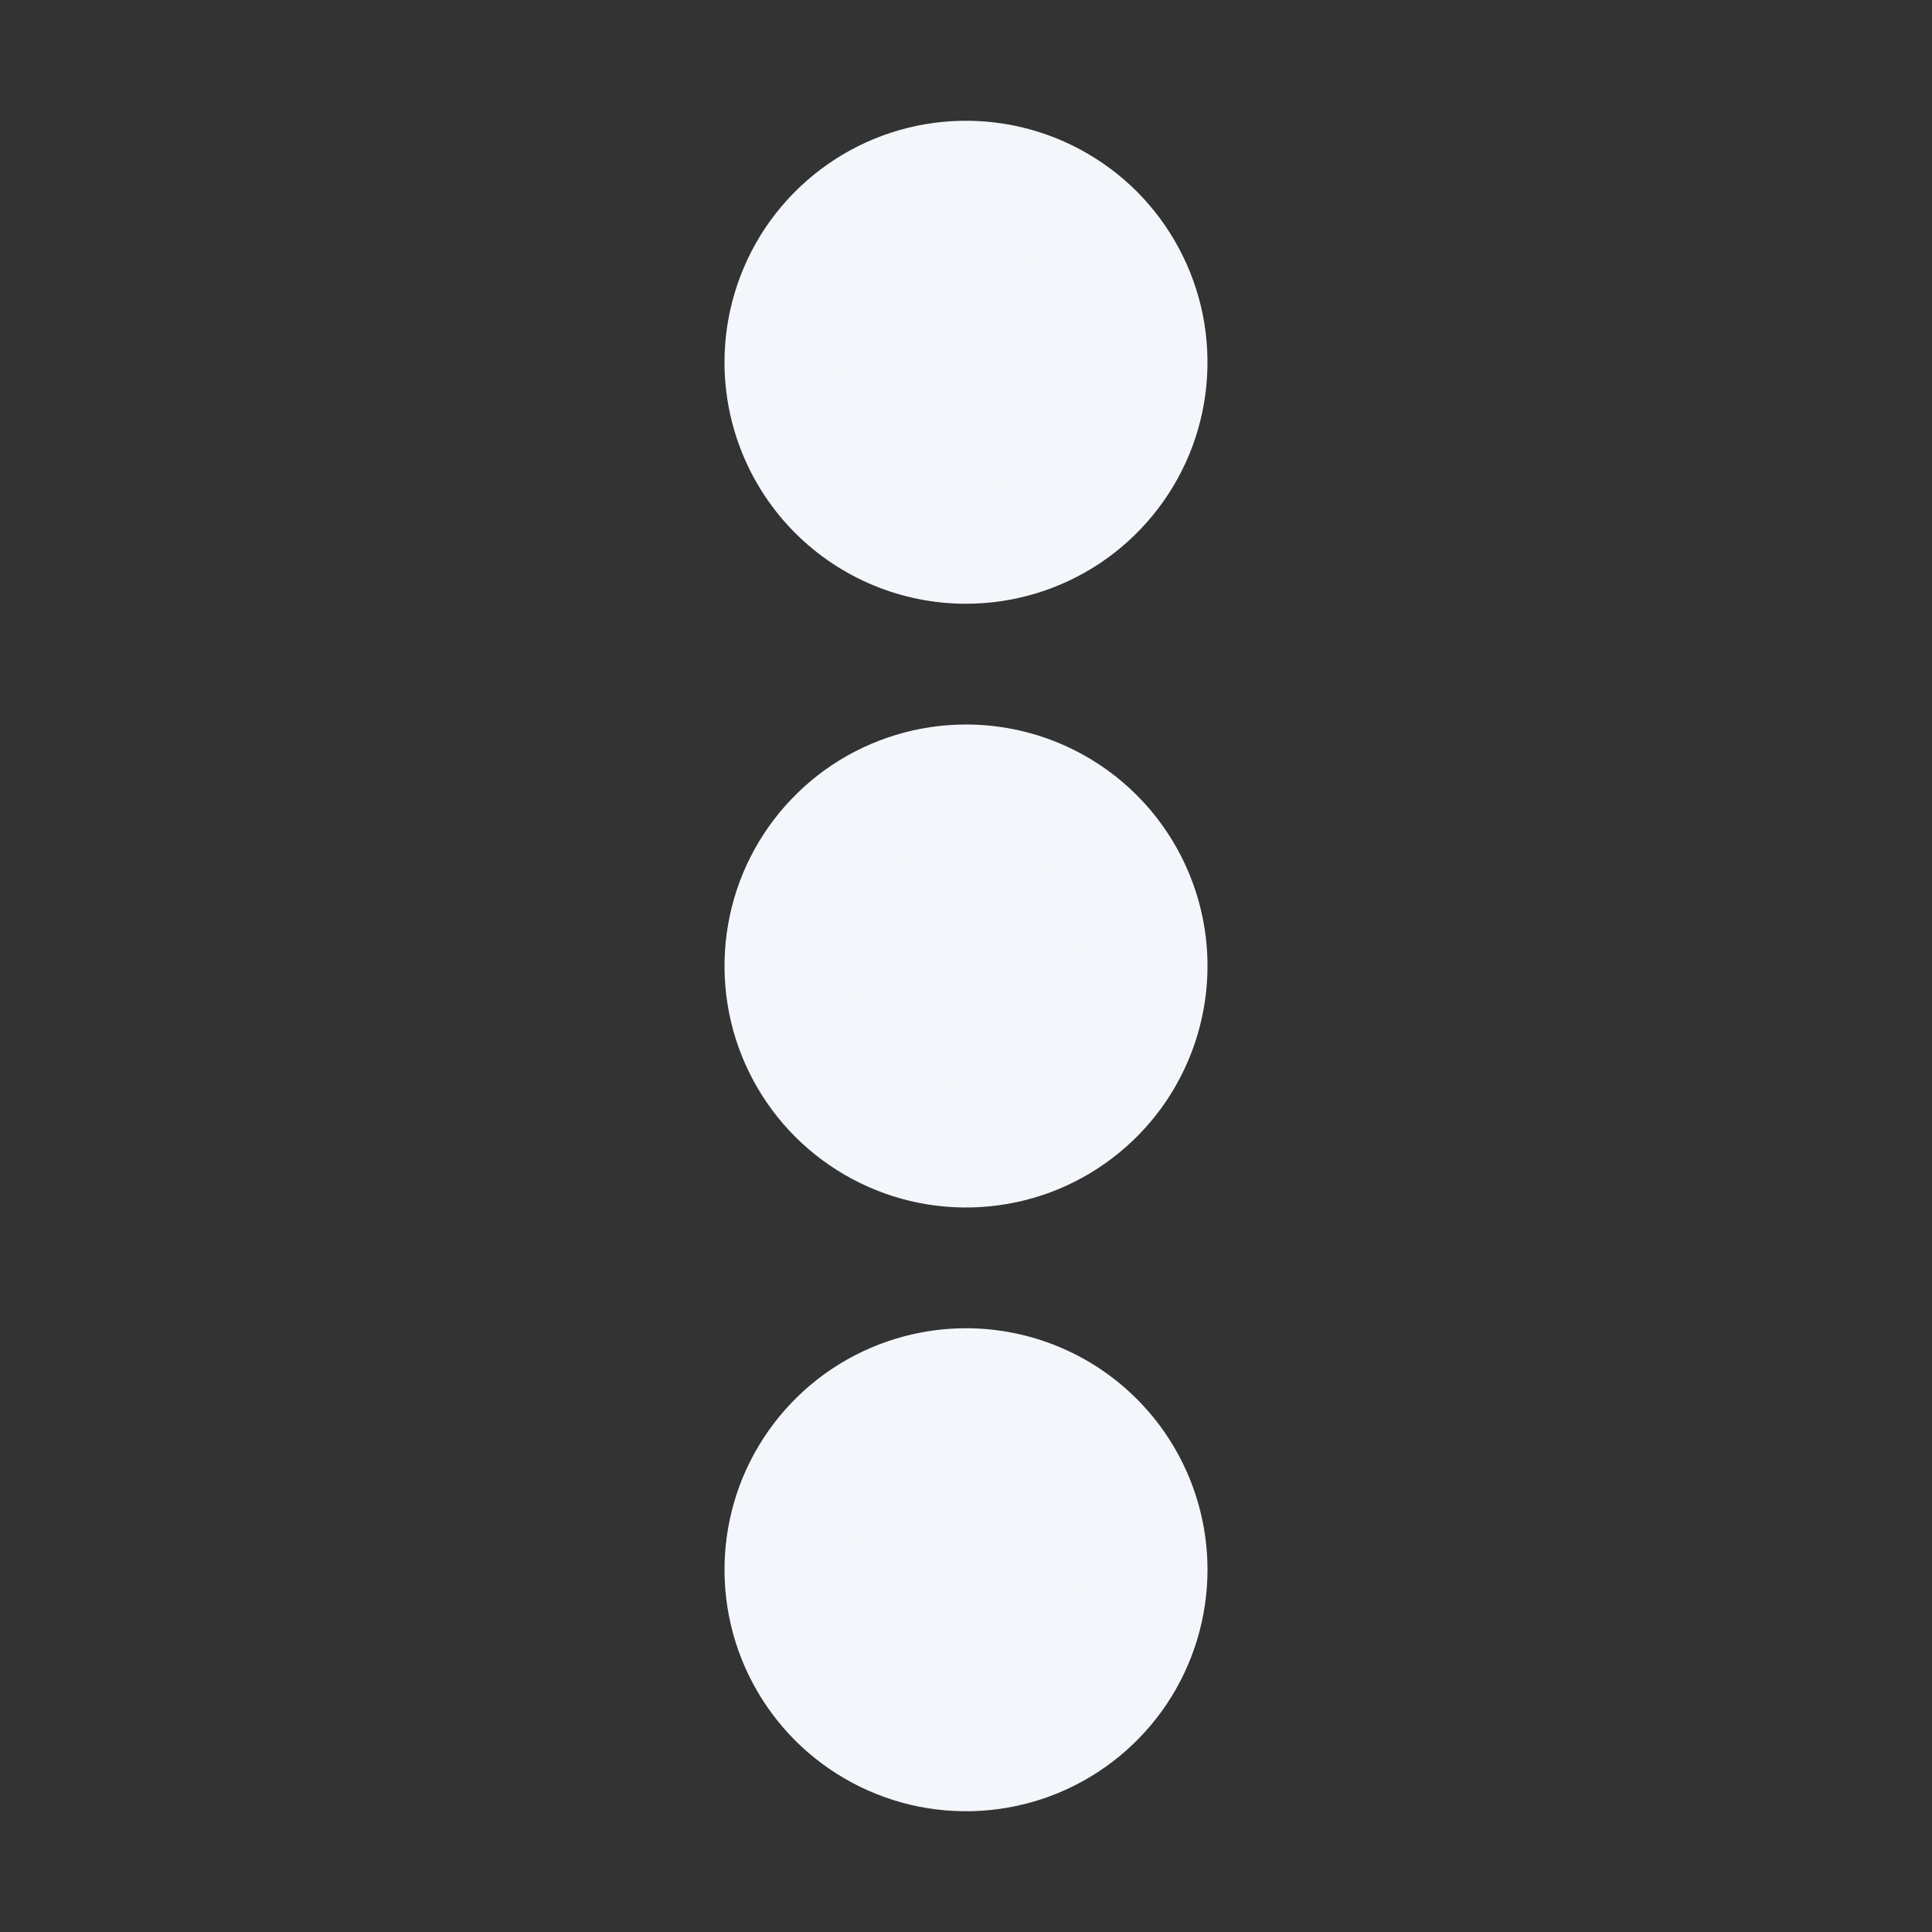
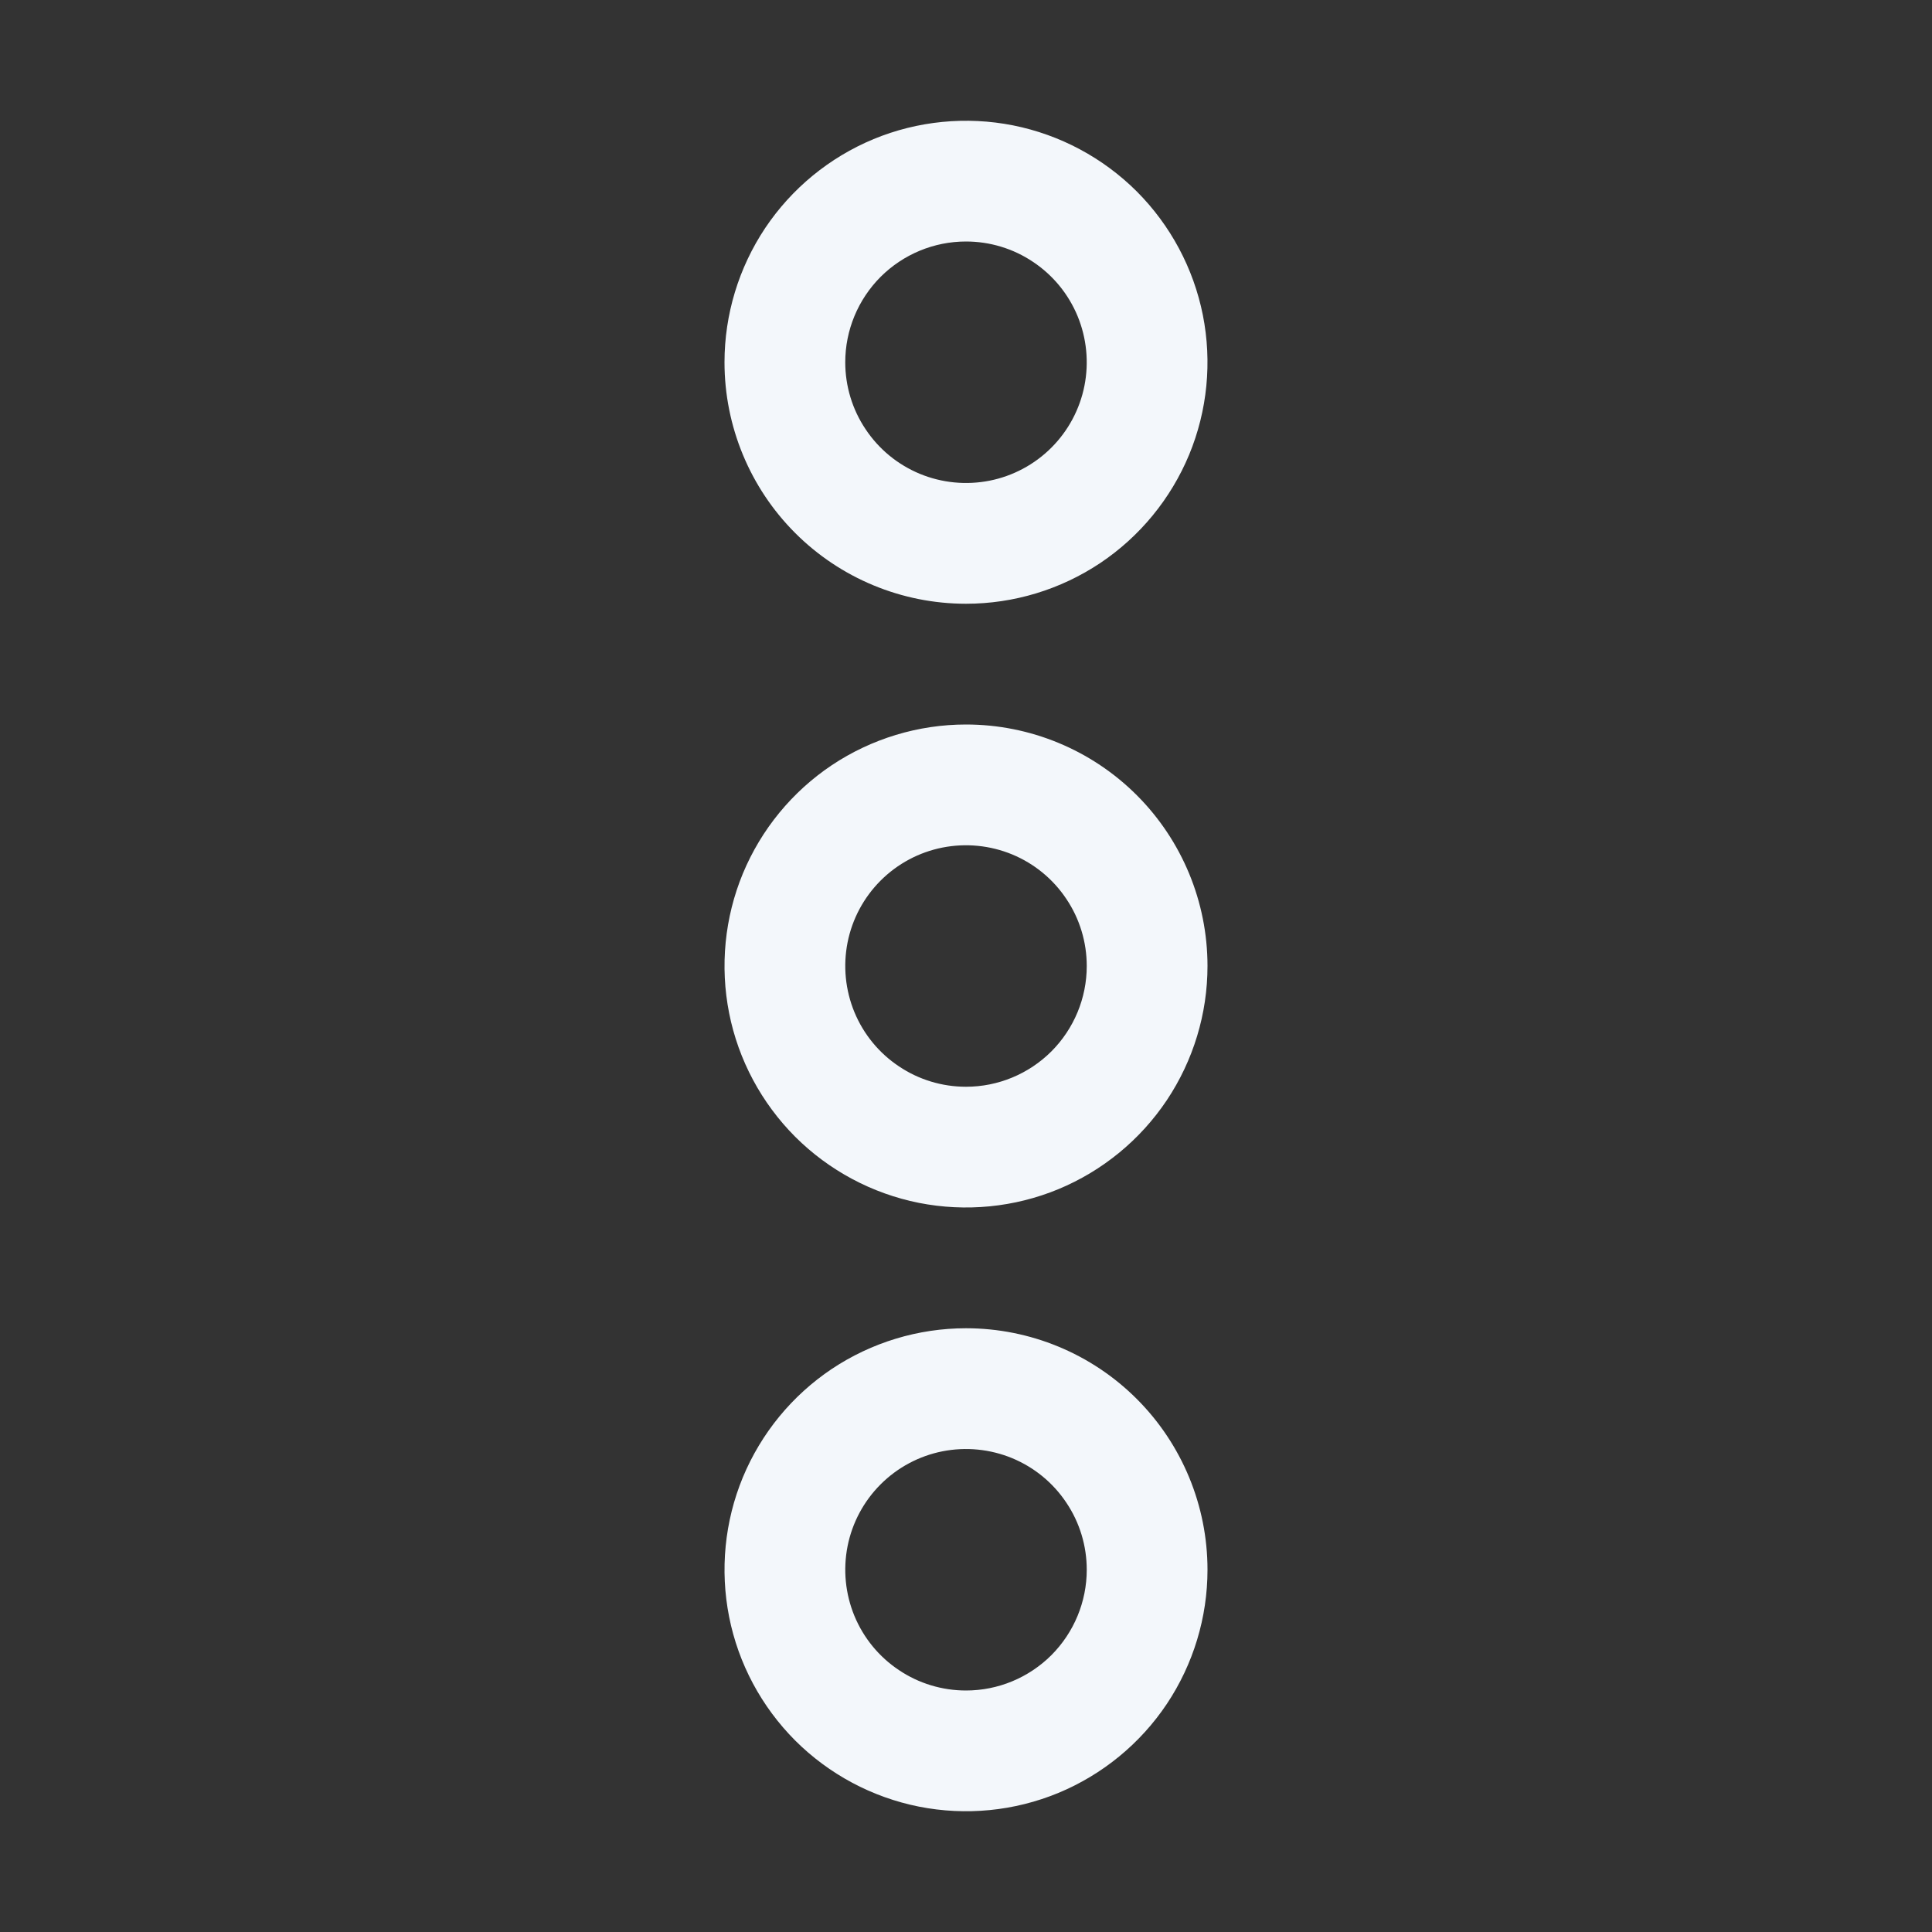
<svg xmlns="http://www.w3.org/2000/svg" width="20" height="20" viewBox="0 0 20 20" fill="none">
  <rect x="0" y="0" width="20" height="20" fill="#333333" stroke="none" />
-   <path d="M11.828 10C11.828 10.362 11.721 10.715 11.52 11.016C11.319 11.316 11.034 11.551 10.7 11.689C10.366 11.827 9.998 11.864 9.643 11.793C9.289 11.723 8.963 11.548 8.707 11.293C8.452 11.037 8.278 10.711 8.207 10.357C8.136 10.002 8.173 9.634 8.311 9.3C8.449 8.966 8.684 8.681 8.984 8.48C9.285 8.279 9.638 8.172 10 8.172C10.485 8.172 10.95 8.364 11.293 8.707C11.636 9.05 11.828 9.515 11.828 10ZM11.016 5.27C10.715 5.471 10.362 5.578 10 5.578C9.515 5.578 9.05 5.386 8.707 5.043C8.364 4.7 8.172 4.235 8.172 3.75C8.172 3.388 8.279 3.035 8.48 2.734C8.681 2.434 8.966 2.199 9.3 2.061C9.634 1.923 10.002 1.886 10.357 1.957C10.711 2.028 11.037 2.202 11.293 2.457C11.548 2.713 11.723 3.039 11.793 3.393C11.864 3.748 11.827 4.116 11.689 4.45C11.551 4.784 11.316 5.069 11.016 5.27ZM8.984 14.73C9.285 14.529 9.638 14.422 10 14.422C10.485 14.422 10.95 14.614 11.293 14.957C11.636 15.3 11.828 15.765 11.828 16.25C11.828 16.612 11.721 16.965 11.52 17.266C11.319 17.566 11.034 17.801 10.7 17.939C10.366 18.077 9.998 18.113 9.643 18.043C9.289 17.973 8.963 17.798 8.707 17.543C8.452 17.287 8.278 16.961 8.207 16.607C8.136 16.252 8.173 15.884 8.311 15.55C8.449 15.216 8.684 14.931 8.984 14.73Z" fill="#F3F7FB" stroke="#F3F7FB" stroke-width="0.094" />
  <path d="M10 7.5C9.506 7.5 9.022 7.647 8.611 7.921C8.2 8.196 7.88 8.586 7.69 9.043C7.501 9.5 7.452 10.003 7.548 10.488C7.644 10.973 7.883 11.418 8.232 11.768C8.582 12.117 9.027 12.355 9.512 12.452C9.997 12.548 10.5 12.499 10.957 12.31C11.414 12.12 11.804 11.8 12.079 11.389C12.353 10.978 12.5 10.495 12.5 10C12.5 9.337 12.237 8.701 11.768 8.232C11.299 7.763 10.663 7.5 10 7.5ZM10 11.25C9.753 11.25 9.511 11.177 9.306 11.039C9.1 10.902 8.94 10.707 8.845 10.478C8.751 10.25 8.726 9.999 8.774 9.756C8.822 9.514 8.941 9.291 9.116 9.116C9.291 8.941 9.514 8.822 9.756 8.774C9.999 8.726 10.25 8.751 10.478 8.845C10.707 8.94 10.902 9.1 11.039 9.306C11.177 9.511 11.25 9.753 11.25 10C11.25 10.332 11.118 10.649 10.884 10.884C10.649 11.118 10.332 11.25 10 11.25ZM10 6.25C10.495 6.25 10.978 6.103 11.389 5.829C11.8 5.554 12.12 5.164 12.31 4.707C12.499 4.25 12.548 3.747 12.452 3.262C12.355 2.777 12.117 2.332 11.768 1.982C11.418 1.633 10.973 1.395 10.488 1.298C10.003 1.202 9.5 1.251 9.043 1.44C8.586 1.63 8.196 1.95 7.921 2.361C7.647 2.772 7.5 3.256 7.5 3.75C7.5 4.413 7.763 5.049 8.232 5.518C8.701 5.987 9.337 6.25 10 6.25ZM10 2.5C10.247 2.5 10.489 2.573 10.694 2.711C10.9 2.848 11.06 3.043 11.155 3.272C11.249 3.5 11.274 3.751 11.226 3.994C11.178 4.236 11.059 4.459 10.884 4.634C10.709 4.809 10.486 4.928 10.244 4.976C10.001 5.024 9.75 4.999 9.522 4.905C9.293 4.81 9.098 4.65 8.961 4.444C8.823 4.239 8.75 3.997 8.75 3.75C8.75 3.418 8.882 3.101 9.116 2.866C9.351 2.632 9.668 2.5 10 2.5ZM10 13.75C9.506 13.75 9.022 13.897 8.611 14.171C8.2 14.446 7.88 14.836 7.69 15.293C7.501 15.75 7.452 16.253 7.548 16.738C7.644 17.223 7.883 17.668 8.232 18.018C8.582 18.367 9.027 18.605 9.512 18.702C9.997 18.798 10.5 18.749 10.957 18.56C11.414 18.37 11.804 18.05 12.079 17.639C12.353 17.228 12.5 16.744 12.5 16.25C12.5 15.587 12.237 14.951 11.768 14.482C11.299 14.013 10.663 13.75 10 13.75ZM10 17.5C9.753 17.5 9.511 17.427 9.306 17.289C9.1 17.152 8.94 16.957 8.845 16.728C8.751 16.5 8.726 16.249 8.774 16.006C8.822 15.764 8.941 15.541 9.116 15.366C9.291 15.191 9.514 15.072 9.756 15.024C9.999 14.976 10.25 15.001 10.478 15.095C10.707 15.19 10.902 15.35 11.039 15.556C11.177 15.761 11.25 16.003 11.25 16.25C11.25 16.581 11.118 16.899 10.884 17.134C10.649 17.368 10.332 17.5 10 17.5Z" fill="#F3F7FB" />
</svg>